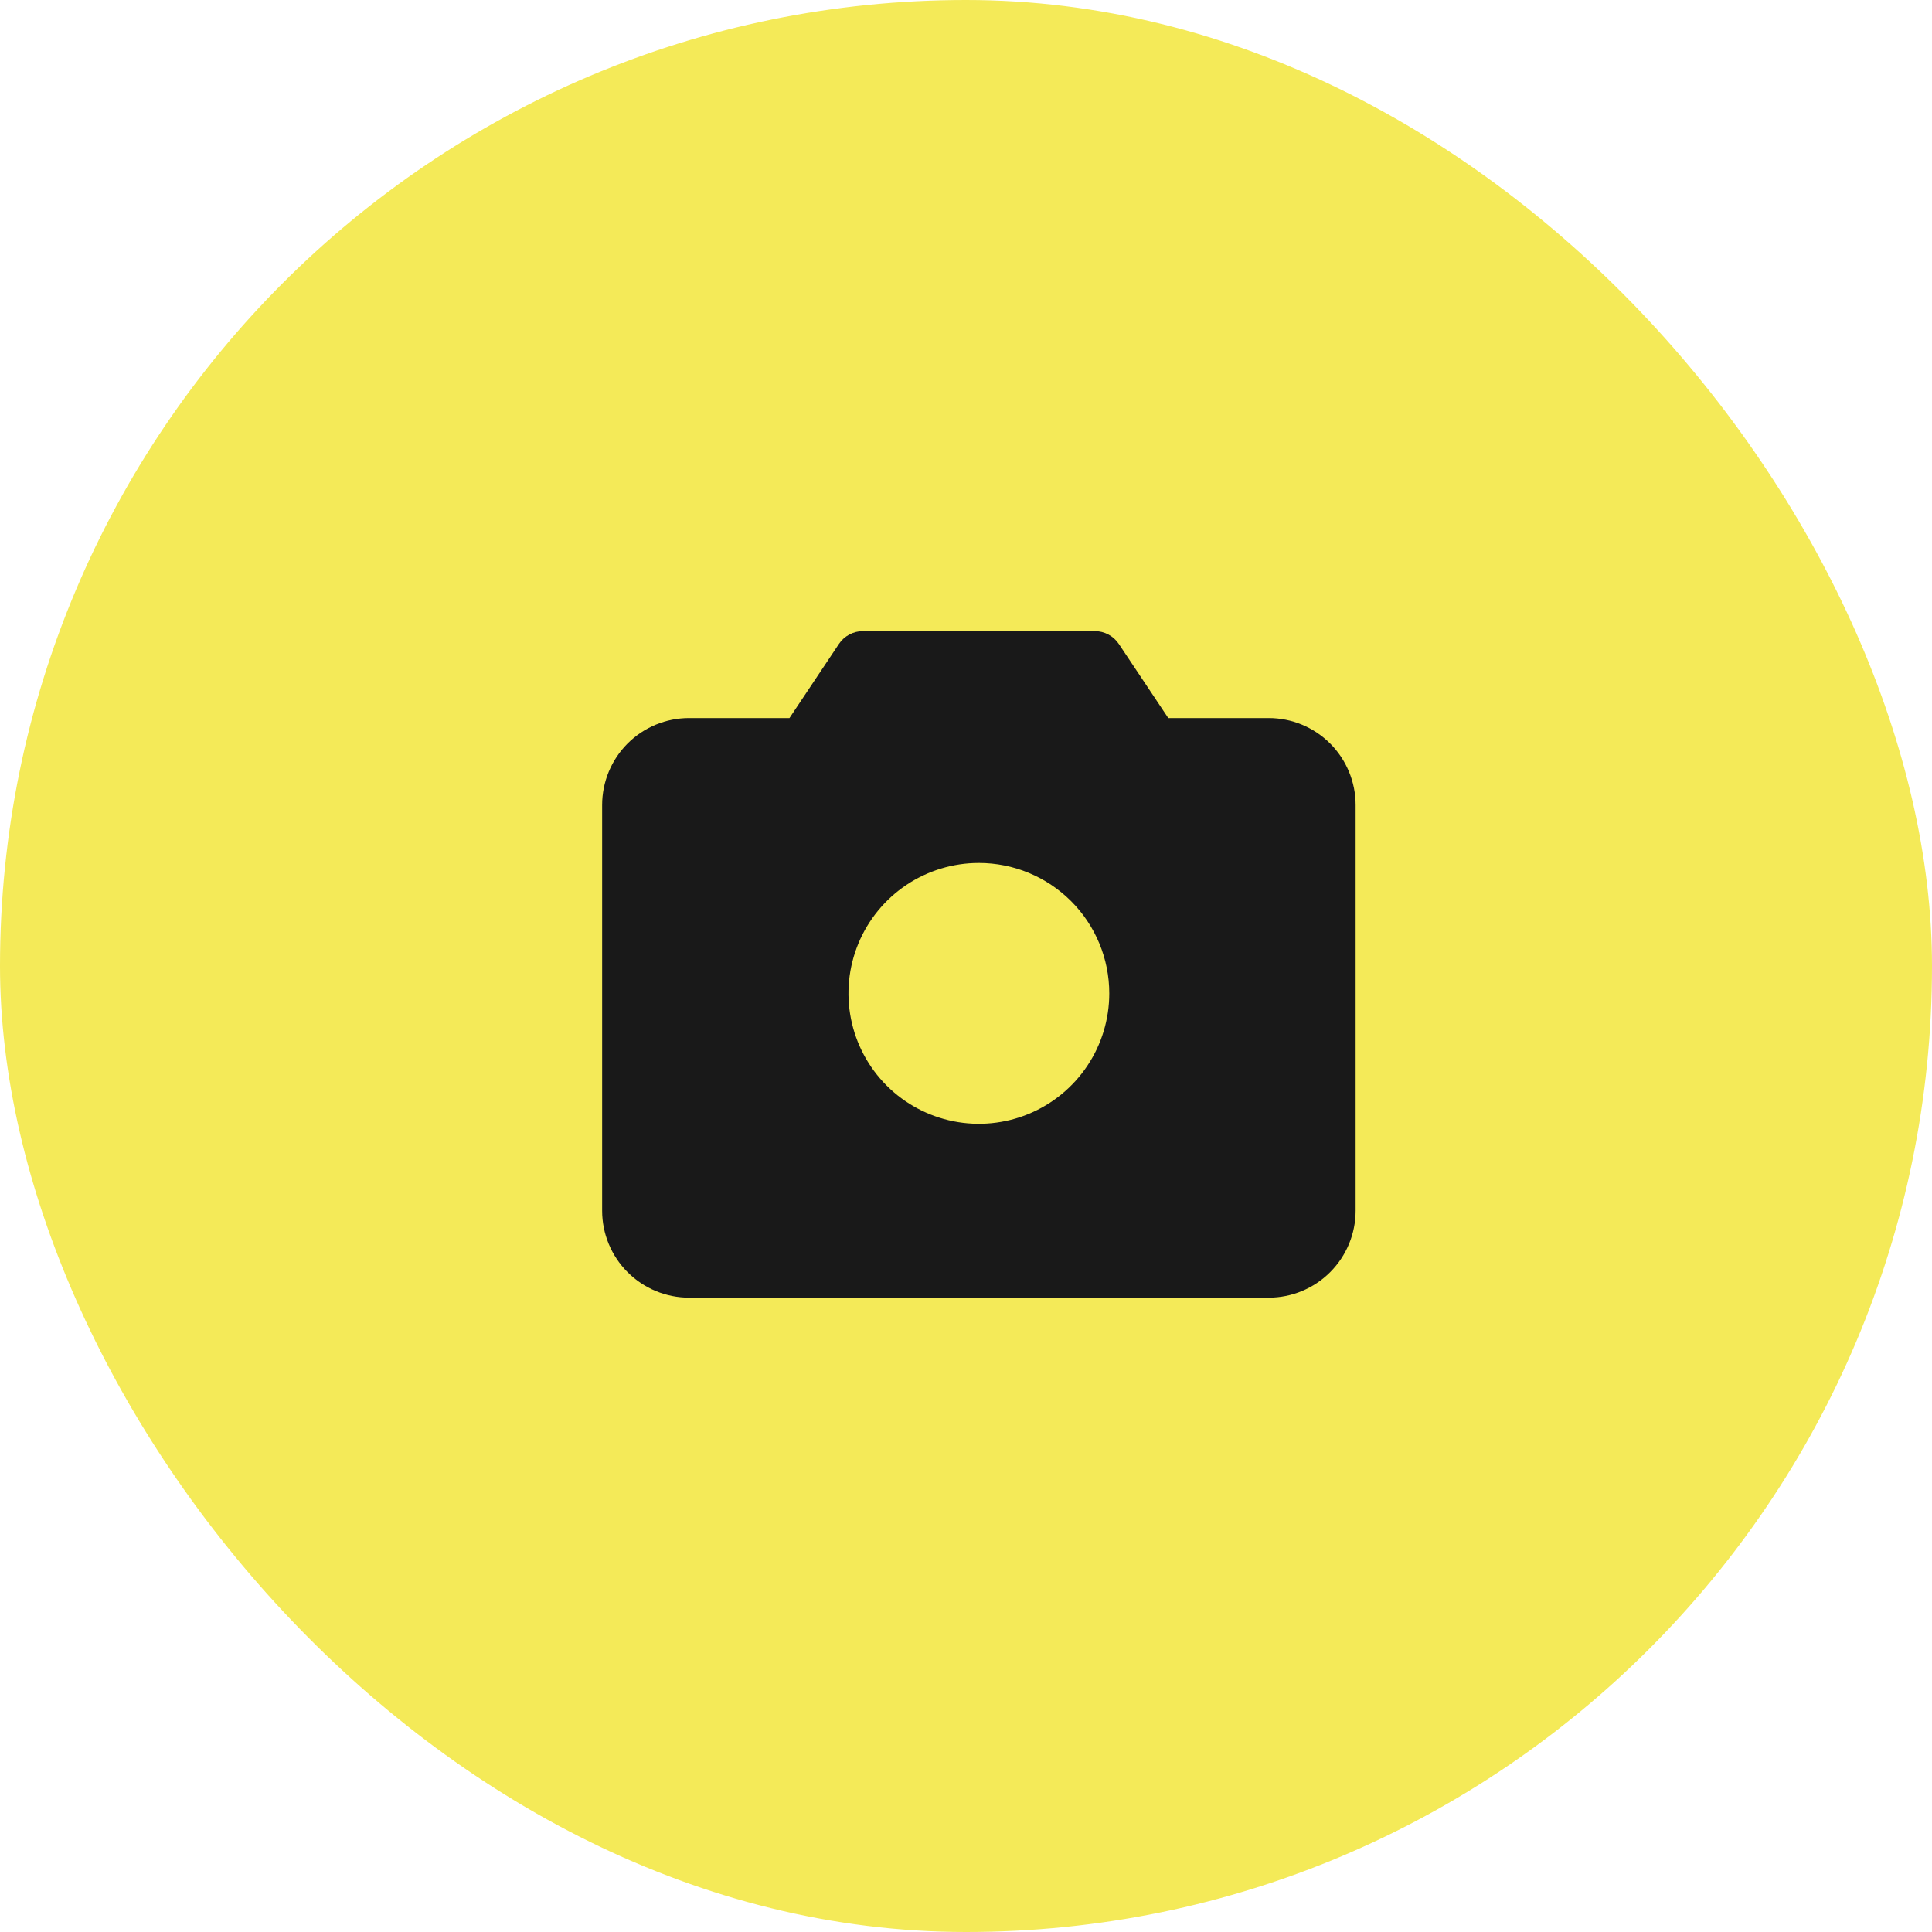
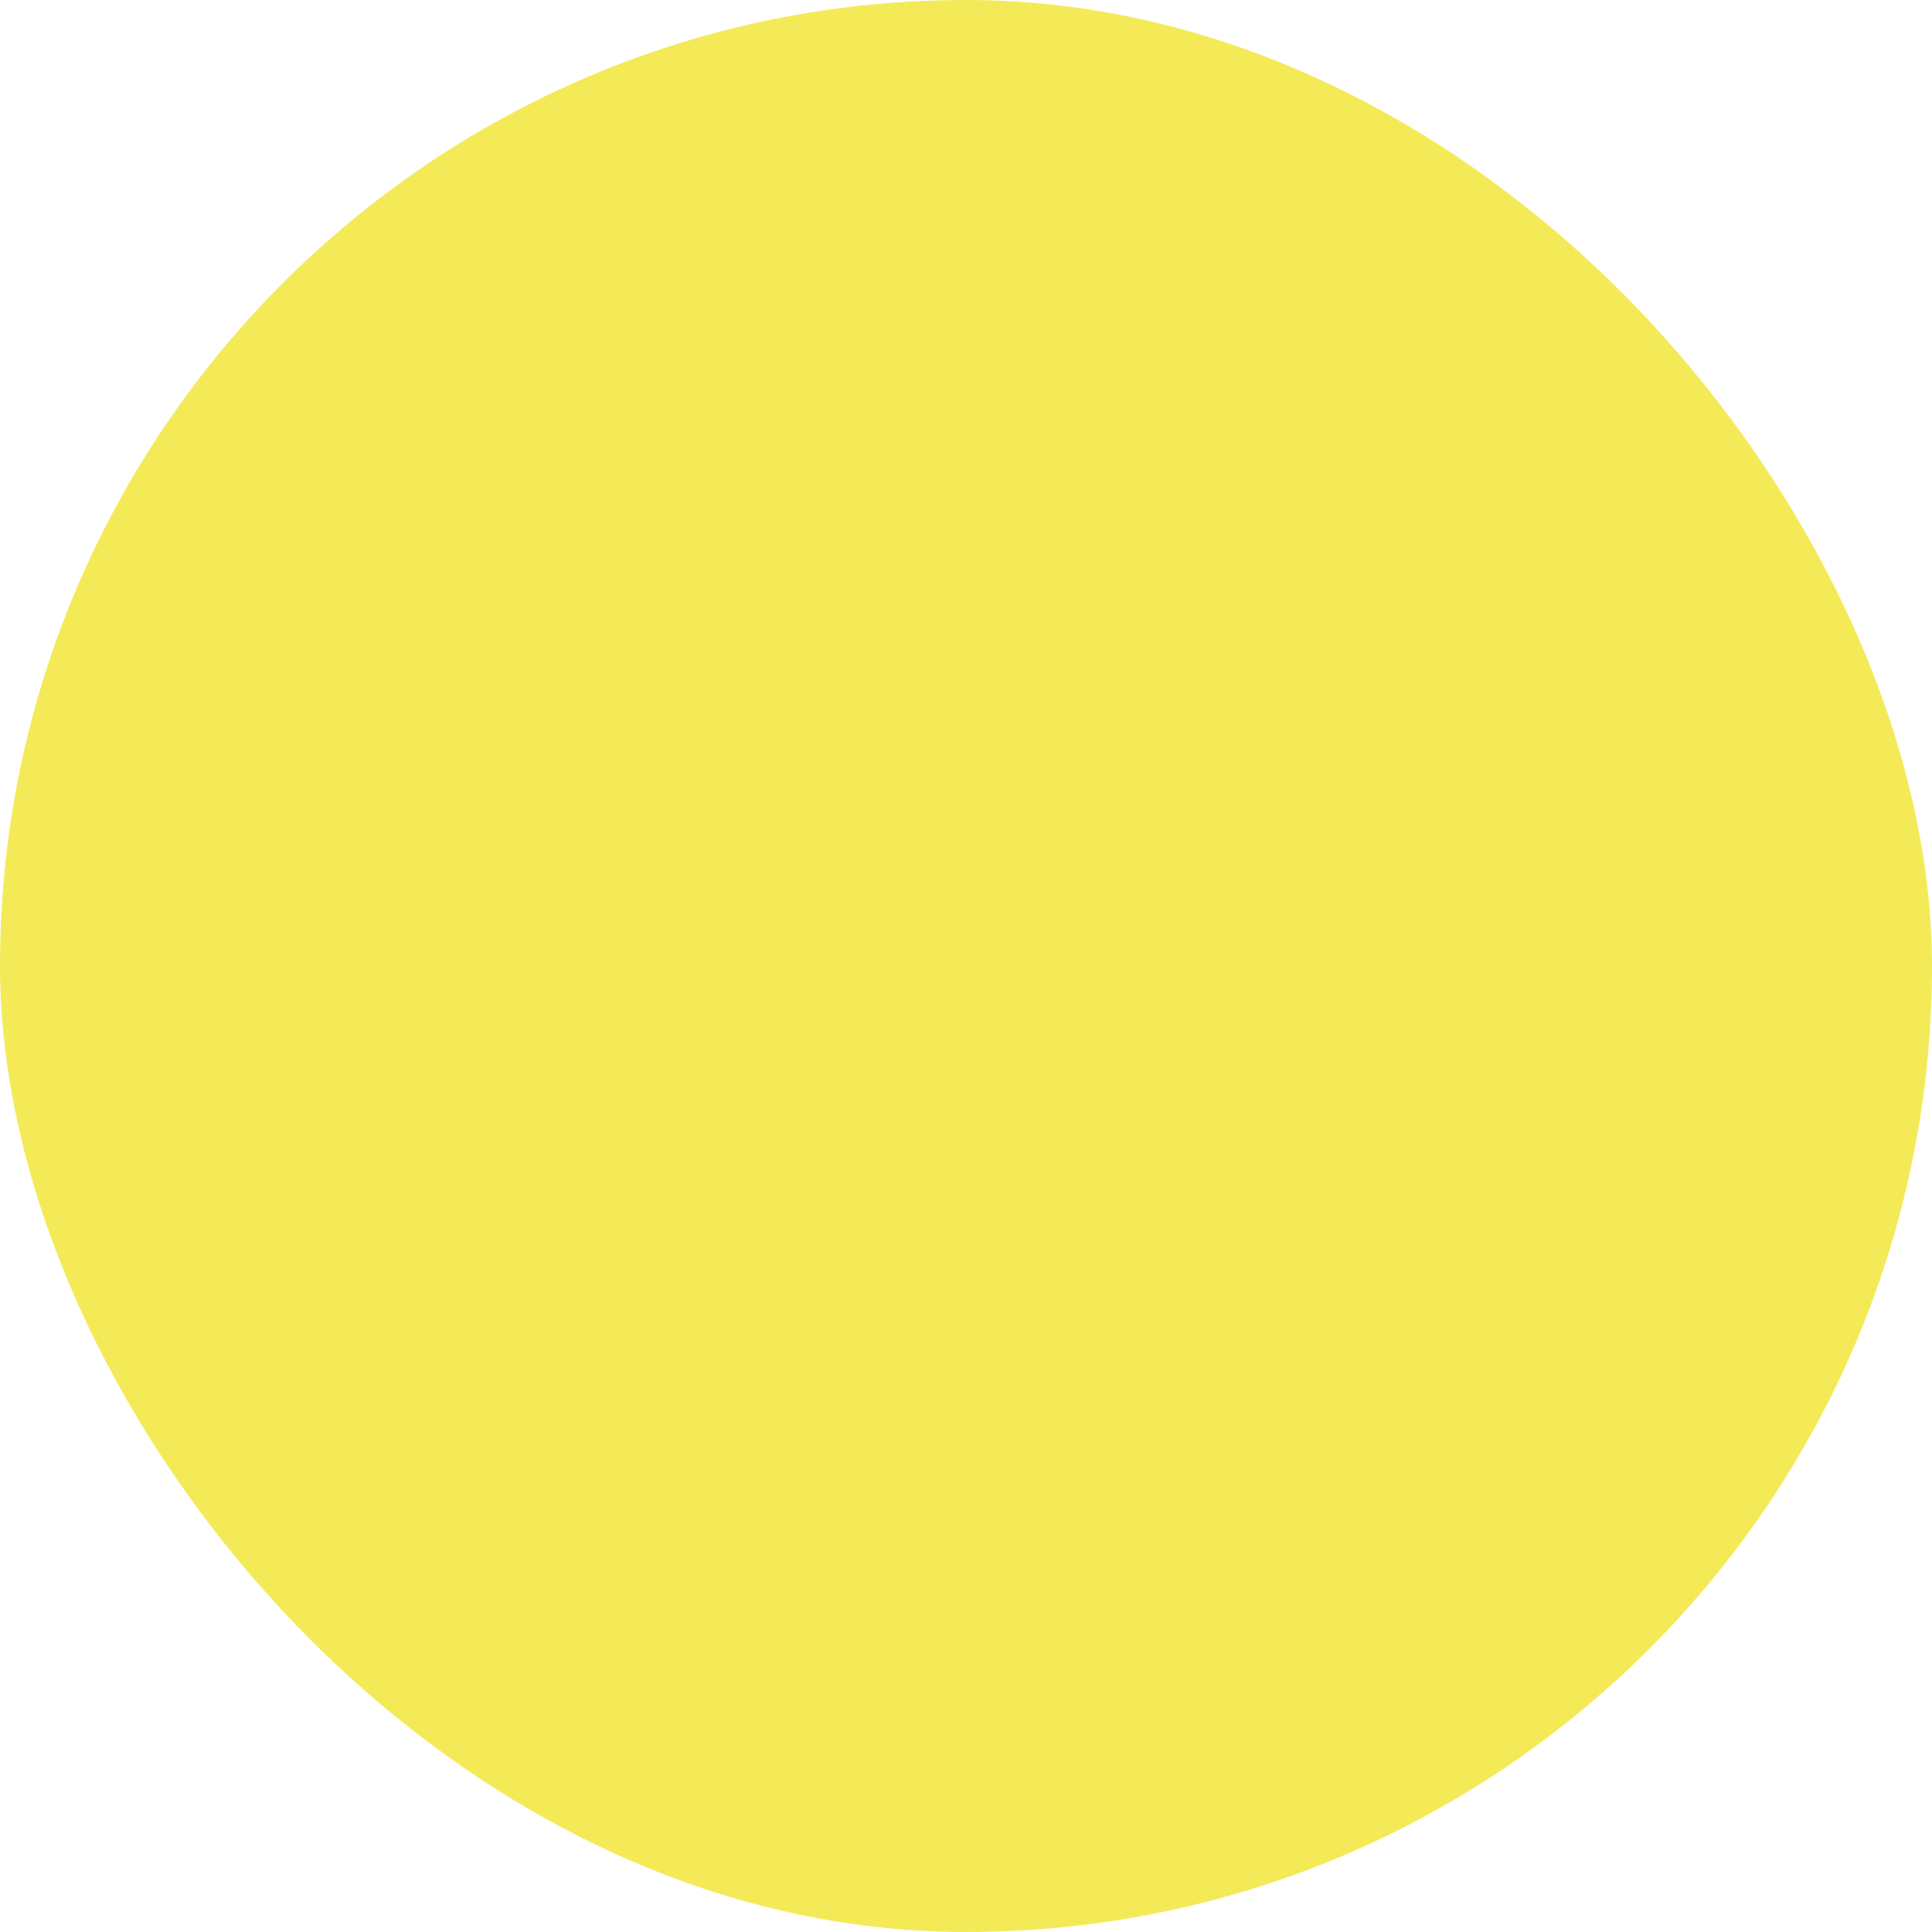
<svg xmlns="http://www.w3.org/2000/svg" width="75" height="75" viewBox="0 0 75 75" fill="none">
  <rect width="75" height="75" rx="37.5" fill="#F4EA58" />
-   <path d="M49.25 27.875H45.352L43.435 25.001C43.333 24.847 43.193 24.721 43.03 24.633C42.867 24.546 42.685 24.5 42.5 24.5H33.5C33.315 24.5 33.133 24.546 32.97 24.633C32.807 24.721 32.667 24.847 32.565 25.001L30.647 27.875H26.75C25.855 27.875 24.996 28.231 24.363 28.863C23.731 29.496 23.375 30.355 23.375 31.25V47C23.375 47.895 23.731 48.754 24.363 49.386C24.996 50.019 25.855 50.375 26.75 50.375H49.25C50.145 50.375 51.004 50.019 51.636 49.386C52.269 48.754 52.625 47.895 52.625 47V31.25C52.625 30.355 52.269 29.496 51.636 28.863C51.004 28.231 50.145 27.875 49.25 27.875ZM43.062 38.562C43.062 39.564 42.766 40.543 42.209 41.375C41.653 42.208 40.862 42.856 39.937 43.24C39.012 43.623 37.994 43.723 37.012 43.528C36.03 43.332 35.128 42.85 34.42 42.142C33.712 41.434 33.23 40.532 33.035 39.55C32.839 38.568 32.94 37.55 33.323 36.625C33.706 35.7 34.355 34.91 35.187 34.353C36.02 33.797 36.999 33.5 38 33.5C39.343 33.5 40.63 34.033 41.58 34.983C42.529 35.932 43.062 37.22 43.062 38.562Z" fill="#191919" />
</svg>